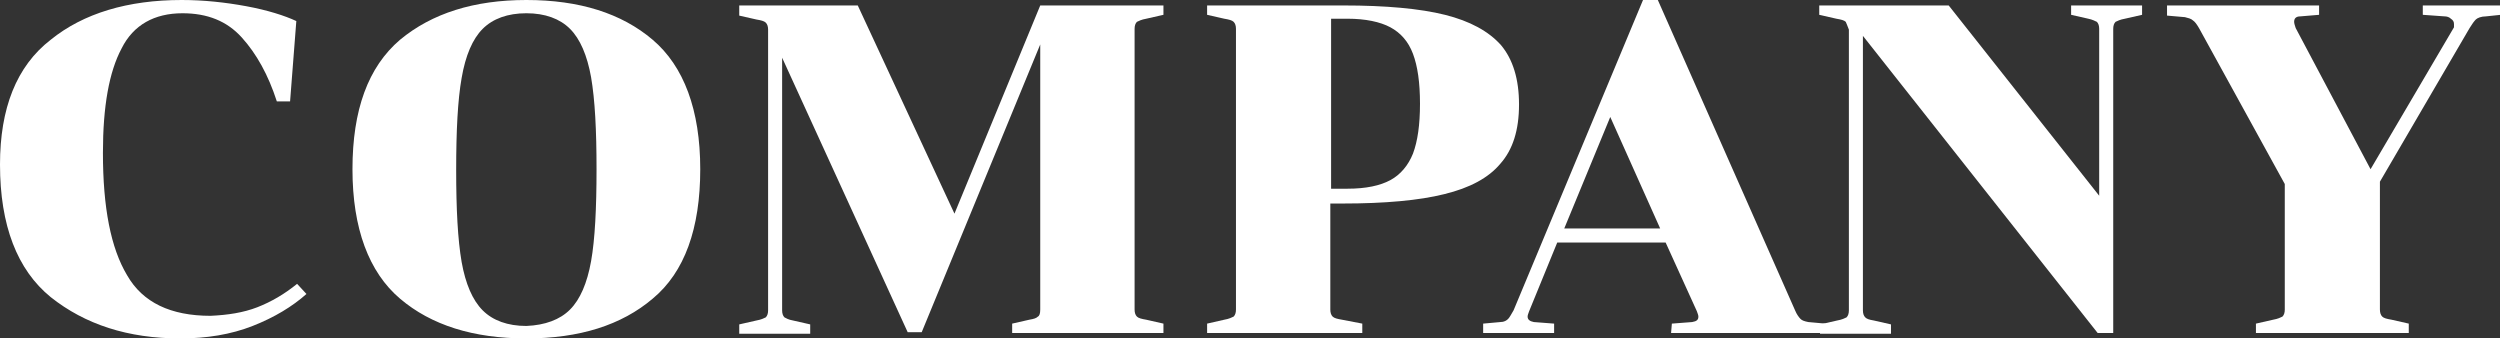
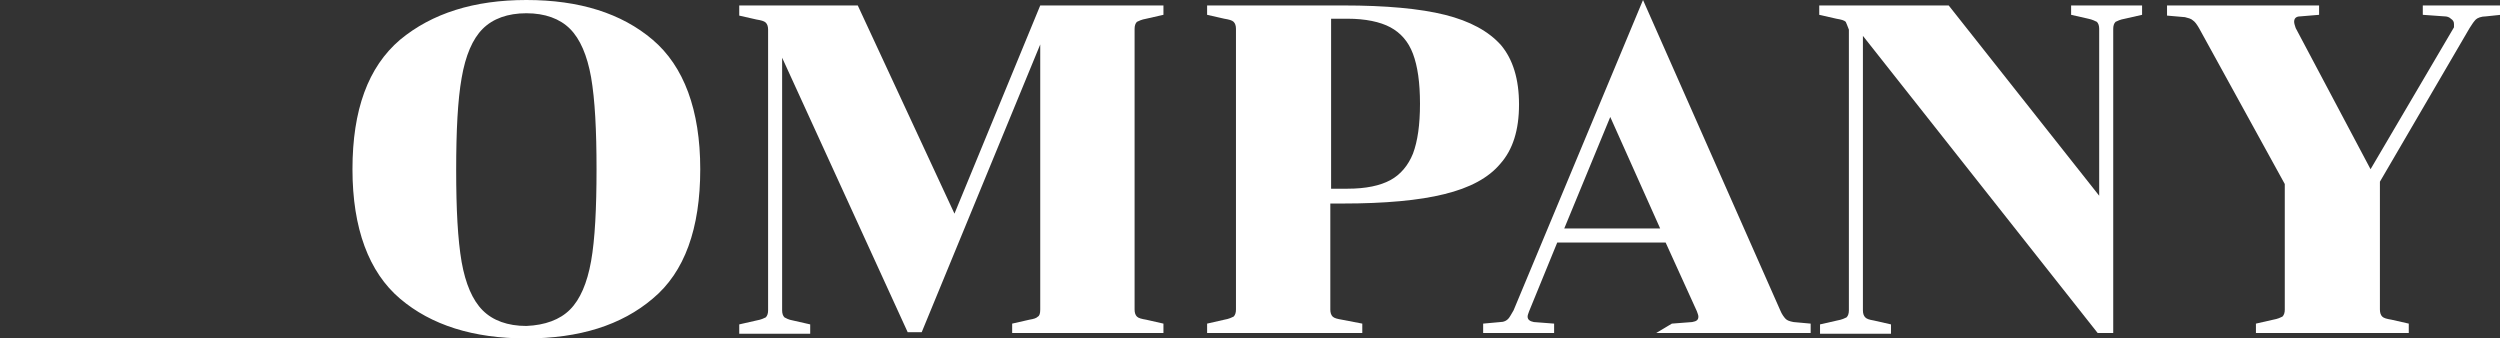
<svg xmlns="http://www.w3.org/2000/svg" version="1.1" id="レイヤー_1" x="0px" y="0px" viewBox="0 0 320.6 43.4" style="enable-background:new 0 0 320.6 43.4;" xml:space="preserve">
  <rect x="0" y="0" width="320.6" height="43.4" fill="#333333" stroke="none" />
  <style type="text/css">
	.st0{fill:#FFFFFF;}
</style>
  <g>
-     <path class="st0" d="M33,39.4c1.8-0.7,3.5-1.7,5.1-3l1.2,1.3c-1.8,1.6-4.1,3-6.9,4.1s-5.9,1.6-9.3,1.6c-6.7,0-12.2-1.8-16.6-5.3   C2.2,34.6,0,28.9,0,21.1c0-7.2,2.1-12.6,6.5-16C10.7,1.7,16.4,0,23.3,0c2.8,0,5.6,0.3,8.3,0.8S36.5,2,38,2.7L37.2,13h-1.7   c-1.1-3.4-2.6-6.1-4.5-8.2c-1.9-2.1-4.4-3.1-7.6-3.1c-3.6,0-6.3,1.5-7.8,4.5c-1.6,3-2.4,7.4-2.4,13.4c0,7,1,12.2,3.1,15.7   c2,3.5,5.6,5.2,10.7,5.2C29.2,40.4,31.2,40.1,33,39.4z" />
    <path class="st0" d="M83.7,5.1c4,3.4,6.1,9,6.1,16.6s-2,13.2-6.1,16.6c-4,3.4-9.4,5.1-16.2,5.1s-12.2-1.7-16.2-5.1   c-4-3.4-6.1-9-6.1-16.6s2-13.1,6.1-16.6C55.4,1.7,60.8,0,67.5,0C74.3,0,79.7,1.7,83.7,5.1z M73.1,39.7c1.3-1.3,2.2-3.4,2.7-6.2   s0.7-6.8,0.7-11.8s-0.2-8.9-0.7-11.8c-0.5-2.8-1.4-4.9-2.7-6.2c-1.3-1.3-3.2-2-5.6-2s-4.3,0.7-5.6,2C60.6,5,59.7,7.1,59.2,10   c-0.5,2.8-0.7,6.8-0.7,11.8s0.2,8.9,0.7,11.8c0.5,2.8,1.4,4.9,2.7,6.2s3.2,2,5.6,2C69.9,41.7,71.8,41,73.1,39.7z" />
    <path class="st0" d="M100.3,39.8c0,0.4,0.1,0.7,0.3,0.9c0.2,0.1,0.5,0.3,1.1,0.4l2.2,0.5v1.2h-9.1v-1.2l2.2-0.5   c0.6-0.1,1-0.3,1.2-0.4c0.2-0.2,0.3-0.5,0.3-0.9v-36c0-0.4-0.1-0.7-0.3-0.9C98,2.7,97.6,2.6,97,2.5L94.8,2V0.7H110l12.4,26.7   l11-26.7h15.8v1.2L147,2.4c-0.6,0.1-1,0.3-1.2,0.4c-0.2,0.2-0.3,0.5-0.3,0.9v36c0,0.4,0.1,0.7,0.3,0.9s0.6,0.3,1.2,0.4l2.2,0.5v1.2   h-19.4v-1.2L132,41c0.6-0.1,0.9-0.2,1.1-0.4c0.2-0.1,0.3-0.4,0.3-0.9v-34l-15.2,36.9h-1.8L100.3,7.4V39.8z" />
    <path class="st0" d="M192.4,21c-1.5,1.8-3.9,3.1-7.2,3.9c-3.2,0.8-7.6,1.2-13,1.2h-1.6v13.6c0,0.4,0.1,0.7,0.3,0.9s0.6,0.3,1.2,0.4   l2.6,0.5v1.2h-19.9v-1.2L157,41c0.6-0.1,1-0.3,1.2-0.4c0.2-0.2,0.3-0.5,0.3-0.9v-36c0-0.4-0.1-0.7-0.3-0.9s-0.6-0.3-1.2-0.4   l-2.2-0.5V0.7h17.5c5.4,0,9.8,0.4,13,1.2s5.6,2.1,7.2,3.9c1.5,1.8,2.3,4.3,2.3,7.6S194,19.2,192.4,21z M170.7,24.2h2.1   c2.4,0,4.2-0.4,5.5-1.1s2.3-1.9,2.9-3.4c0.6-1.6,0.9-3.7,0.9-6.4s-0.3-4.8-0.9-6.4s-1.6-2.7-2.9-3.4c-1.3-0.7-3.2-1.1-5.5-1.1h-2.1   V24.2z" />
-     <path class="st0" d="M214.4,41.5l2.6-0.2c0.6-0.1,0.8-0.3,0.8-0.7c0-0.2-0.1-0.4-0.2-0.7l-4-8.8h-13.9l-3.6,8.8   c-0.1,0.3-0.2,0.5-0.2,0.7c0,0.4,0.3,0.6,0.8,0.7l2.6,0.2v1.2h-9.1v-1.2l2.2-0.2c0.5,0,0.8-0.2,1-0.4s0.4-0.6,0.7-1.1L210.7,0h1.9   l17.6,39.8c0.2,0.5,0.5,0.9,0.7,1.1c0.2,0.2,0.5,0.3,1,0.4l2.2,0.2v1.2h-19.8L214.4,41.5L214.4,41.5z M212.9,29.3L206.5,15   l-5.9,14.3H212.9z" />
+     <path class="st0" d="M214.4,41.5l2.6-0.2c0.6-0.1,0.8-0.3,0.8-0.7c0-0.2-0.1-0.4-0.2-0.7l-4-8.8h-13.9l-3.6,8.8   c-0.1,0.3-0.2,0.5-0.2,0.7c0,0.4,0.3,0.6,0.8,0.7l2.6,0.2v1.2h-9.1v-1.2l2.2-0.2c0.5,0,0.8-0.2,1-0.4s0.4-0.6,0.7-1.1L210.7,0l17.6,39.8c0.2,0.5,0.5,0.9,0.7,1.1c0.2,0.2,0.5,0.3,1,0.4l2.2,0.2v1.2h-19.8L214.4,41.5L214.4,41.5z M212.9,29.3L206.5,15   l-5.9,14.3H212.9z" />
    <path class="st0" d="M236.7,2.8c-0.2-0.2-0.6-0.3-1.2-0.4l-2.2-0.5V0.7h16.6l19.3,24.4V3.7c0-0.4-0.1-0.7-0.3-0.9   c-0.2-0.1-0.6-0.3-1.1-0.4l-2.2-0.5V0.7h9.1v1.2l-2.2,0.5c-0.6,0.1-1,0.3-1.2,0.4C271.1,3,271,3.3,271,3.7v39h-2L238.9,4.6v35.2   c0,0.4,0.1,0.7,0.3,0.9s0.5,0.3,1.1,0.4l2.2,0.5v1.2h-9.1v-1.2l2.2-0.5c0.6-0.1,1-0.3,1.2-0.4c0.2-0.2,0.3-0.5,0.3-0.9v-36   C236.9,3.3,236.8,3,236.7,2.8z" />
    <path class="st0" d="M314.7,3.1c0-0.3-0.1-0.5-0.4-0.7c-0.2-0.2-0.5-0.3-0.8-0.3l-2.8-0.2V0.7h10v1.2l-1.9,0.2   c-0.6,0-1.1,0.2-1.3,0.4c-0.2,0.2-0.5,0.6-0.8,1.1l-11.5,19.7v16.4c0,0.4,0.1,0.7,0.3,0.9c0.2,0.2,0.6,0.3,1.2,0.4l2.2,0.5v1.2   h-19.6v-1.2l2.2-0.5c0.6-0.1,1-0.3,1.2-0.4c0.2-0.2,0.3-0.5,0.3-0.9V23.6l-11-20c-0.3-0.5-0.5-0.8-0.8-1c-0.2-0.2-0.6-0.3-1-0.4   L277.9,2V0.7h19.5v1.2L295,2.1c-0.6,0-0.8,0.3-0.8,0.7c0,0.2,0.1,0.5,0.2,0.8l9.6,18.1l10.7-18.2C314.7,3.3,314.7,3.2,314.7,3.1z" />
  </g>
</svg>